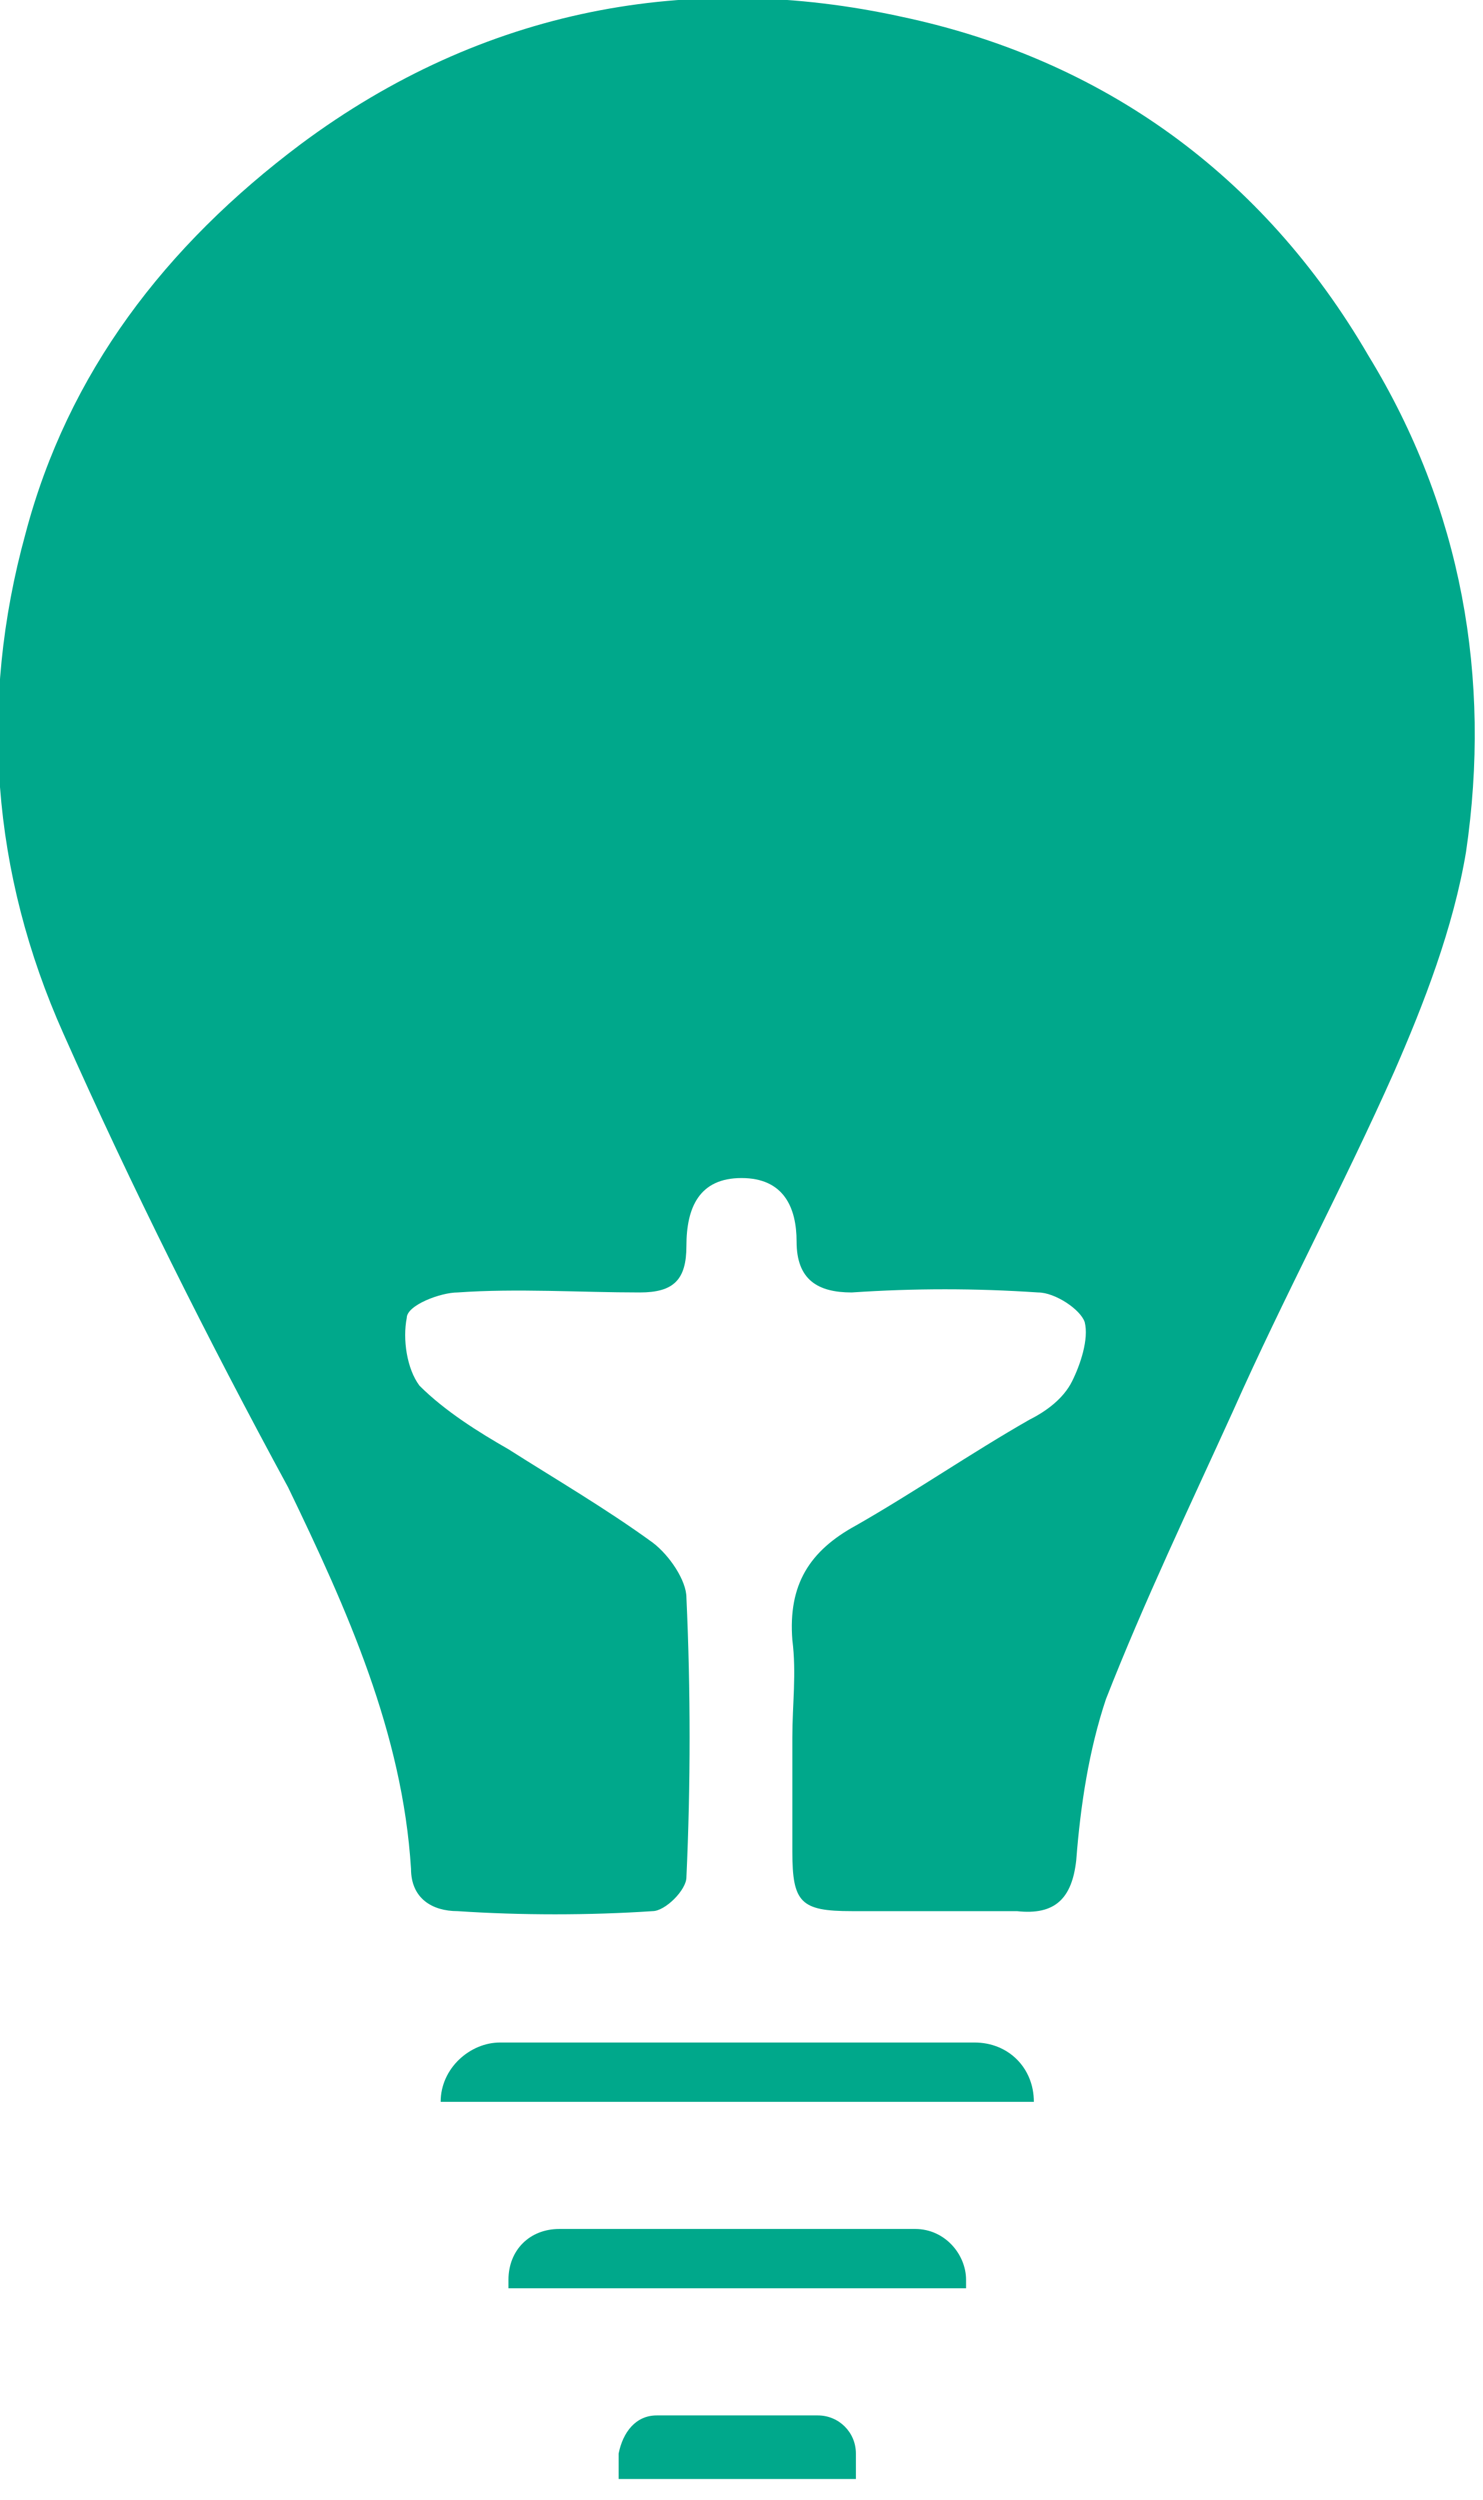
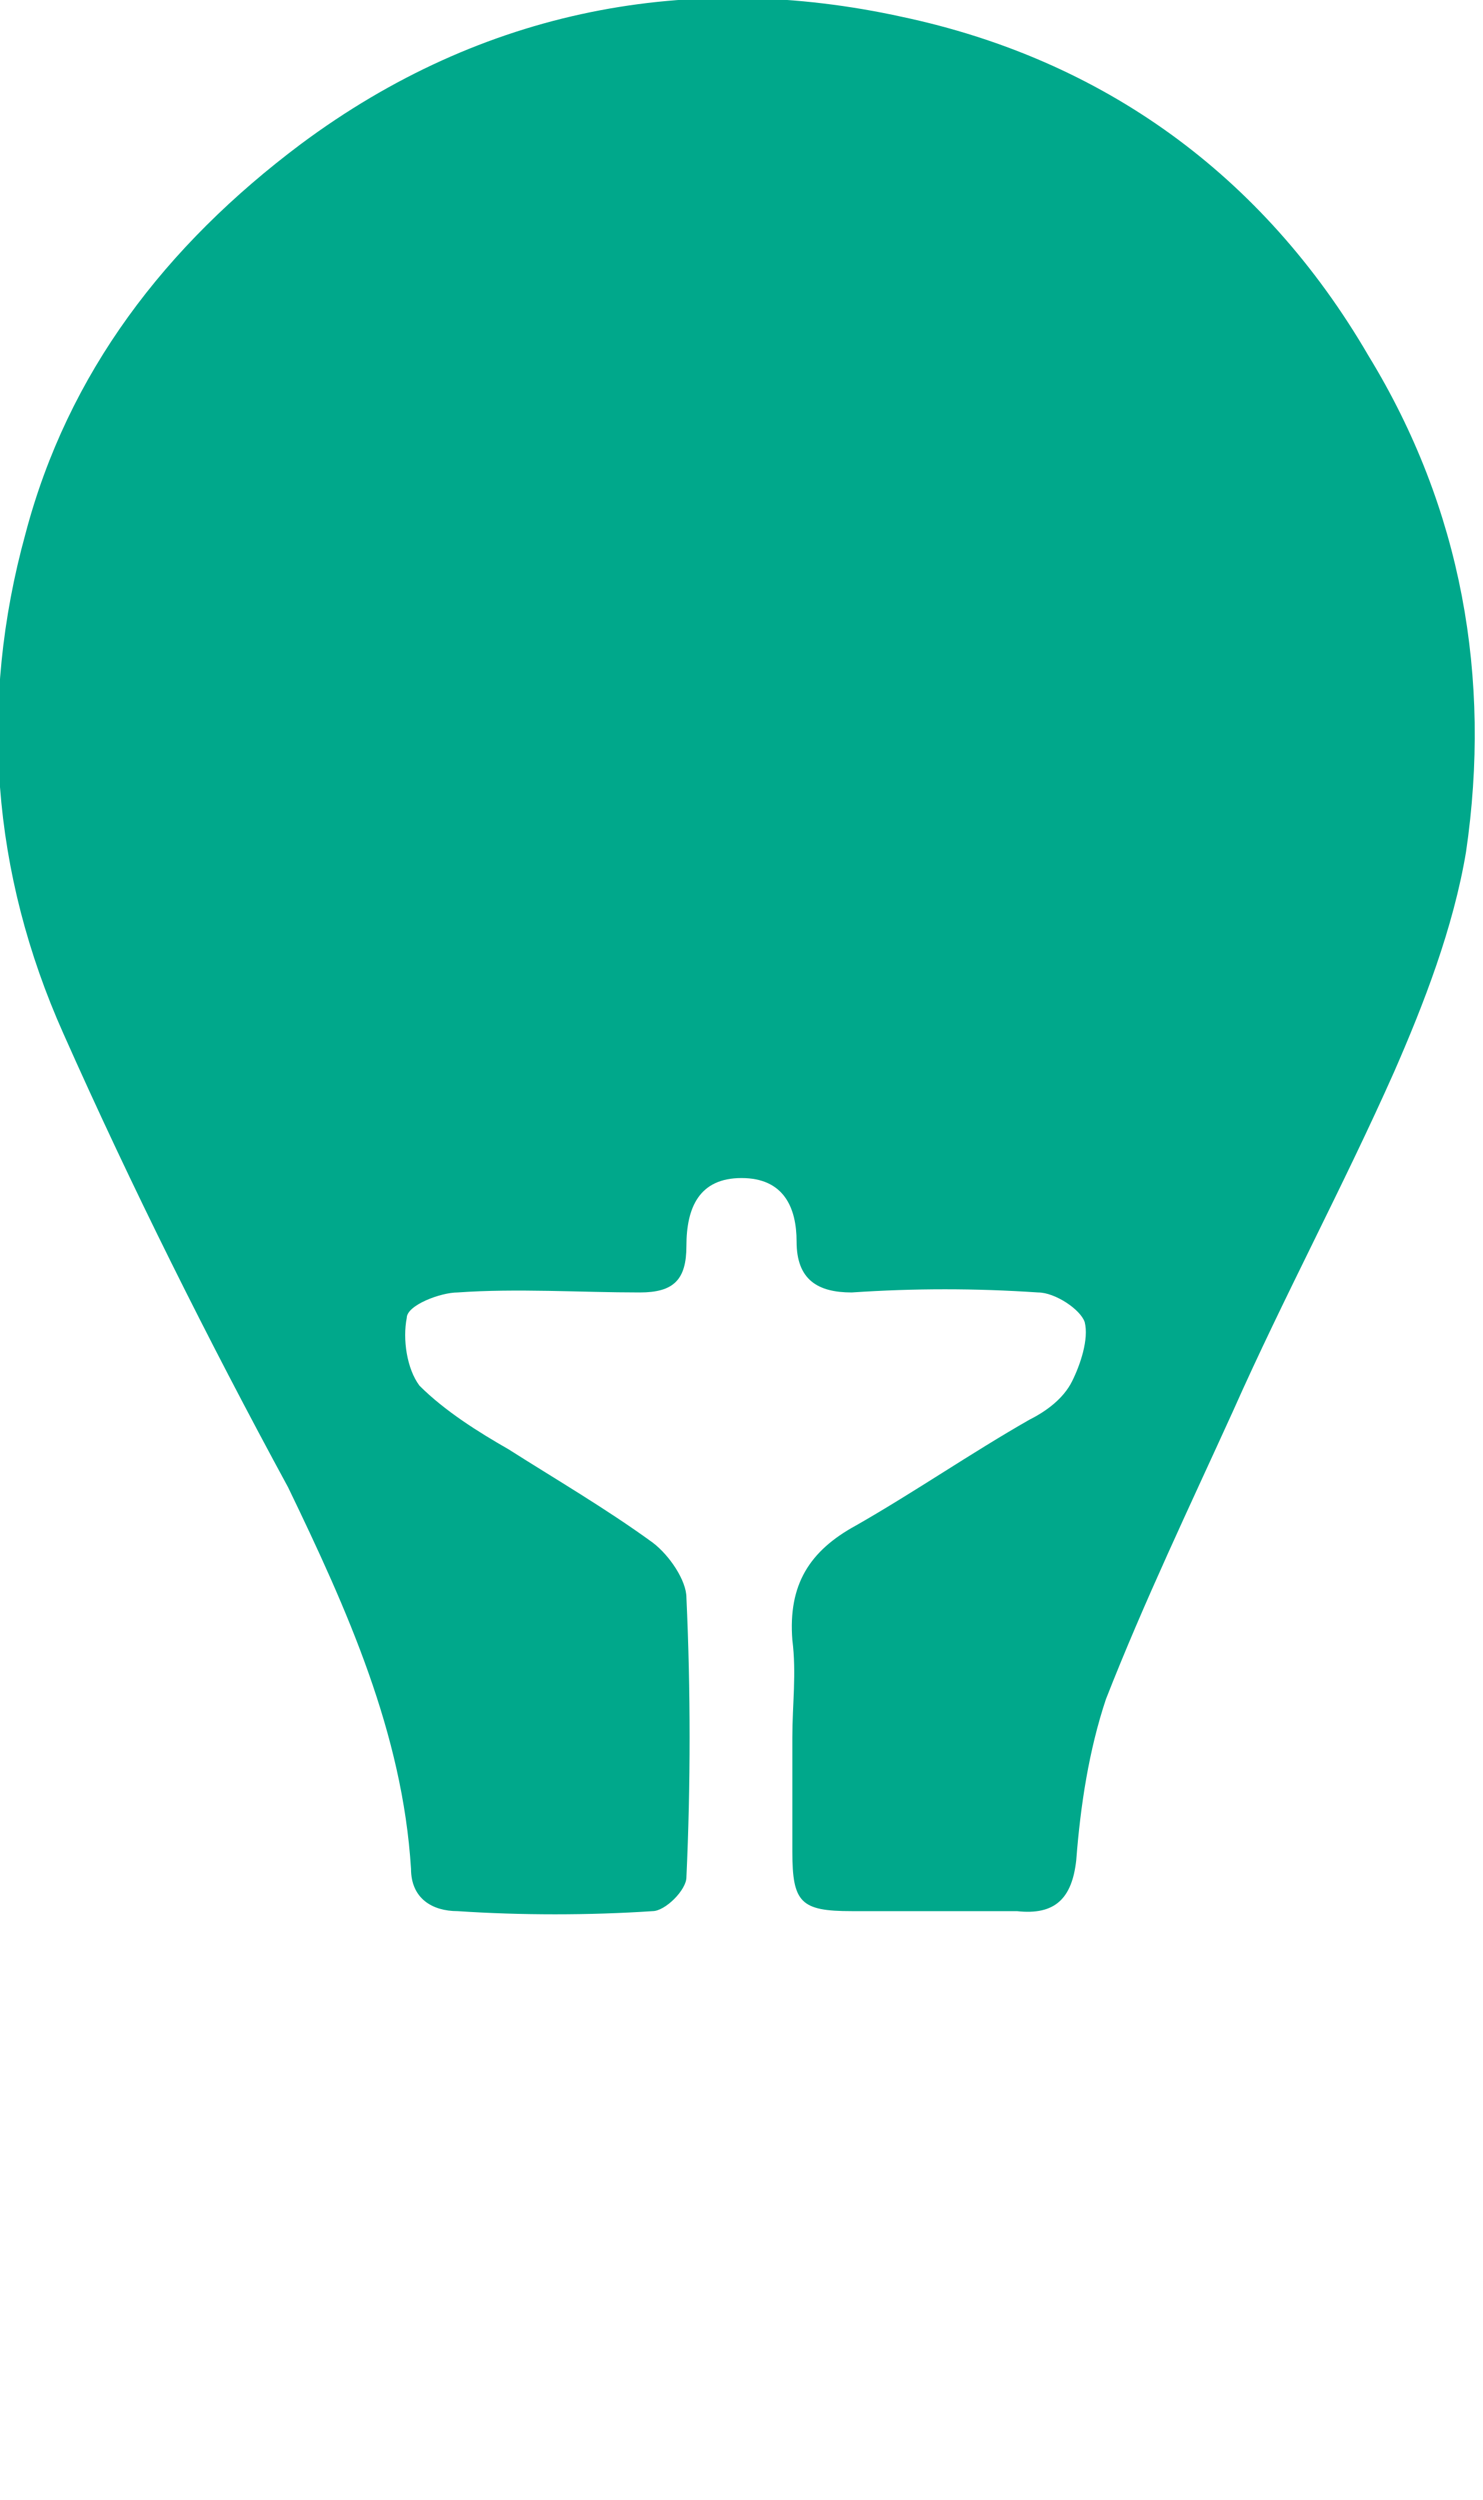
<svg xmlns="http://www.w3.org/2000/svg" version="1.1" id="Calque_1" x="0px" y="0px" viewBox="0 0 35 59" style="enable-background:new 0 0 35 59;" xml:space="preserve">
  <style type="text/css">
	.st0{fill:#00A88B;}
</style>
  <path class="st0" d="M18.7,41c0-0.8,0.1-1.5,0-2.3c-0.1-1.3,0.4-2.1,1.5-2.7c1.4-0.8,2.7-1.7,4.1-2.5c0.4-0.2,0.8-0.5,1-0.9  s0.4-1,0.3-1.4c-0.1-0.3-0.7-0.7-1.1-0.7c-1.5-0.1-2.9-0.1-4.4,0c-0.8,0-1.3-0.3-1.3-1.2c0-0.8-0.3-1.5-1.3-1.5s-1.3,0.7-1.3,1.6  c0,0.8-0.3,1.1-1.1,1.1c-1.4,0-2.9-0.1-4.3,0c-0.4,0-1.2,0.3-1.2,0.6c-0.1,0.5,0,1.2,0.3,1.6c0.6,0.6,1.4,1.1,2.1,1.5  c1.1,0.7,2.3,1.4,3.4,2.2c0.4,0.3,0.8,0.9,0.8,1.3c0.1,2.2,0.1,4.4,0,6.6c0,0.3-0.5,0.8-0.8,0.8c-1.5,0.1-3.1,0.1-4.6,0  c-0.6,0-1.1-0.3-1.1-1c-0.2-3.2-1.5-6.1-2.9-9C4.9,31.6,3.1,28,1.5,24.4c-1.7-3.8-2-7.8-0.9-11.8c1-3.8,3.3-6.8,6.5-9.2  c4.3-3.2,9.2-4.1,14.2-3c4.7,1,8.5,3.7,11,8c2.2,3.6,2.9,7.6,2.3,11.7c-0.3,1.8-1,3.6-1.7,5.2c-1.2,2.7-2.6,5.3-3.8,8  c-1,2.2-2.1,4.5-3,6.8c-0.4,1.2-0.6,2.5-0.7,3.8c-0.1,0.9-0.5,1.3-1.4,1.2c-1.3,0-2.6,0-3.9,0c-1.2,0-1.4-0.2-1.4-1.4  C18.7,42.8,18.7,41.9,18.7,41L18.7,41L18.7,41z" />
-   <path class="st0" d="M15.5,57h3.8c0.5,0,0.9,0.4,0.9,0.9v0.6h-5.6v-0.6C14.7,57.4,15,57,15.5,57z" />
-   <path class="st0" d="M13.2,52.6h8.4c0.7,0,1.2,0.6,1.2,1.2V54H12v-0.2C12,53.1,12.5,52.6,13.2,52.6L13.2,52.6z" />
-   <path class="st0" d="M11.8,48.2H23c0.8,0,1.4,0.6,1.4,1.4l0,0h-14l0,0C10.4,48.8,11.1,48.2,11.8,48.2z" />
</svg>